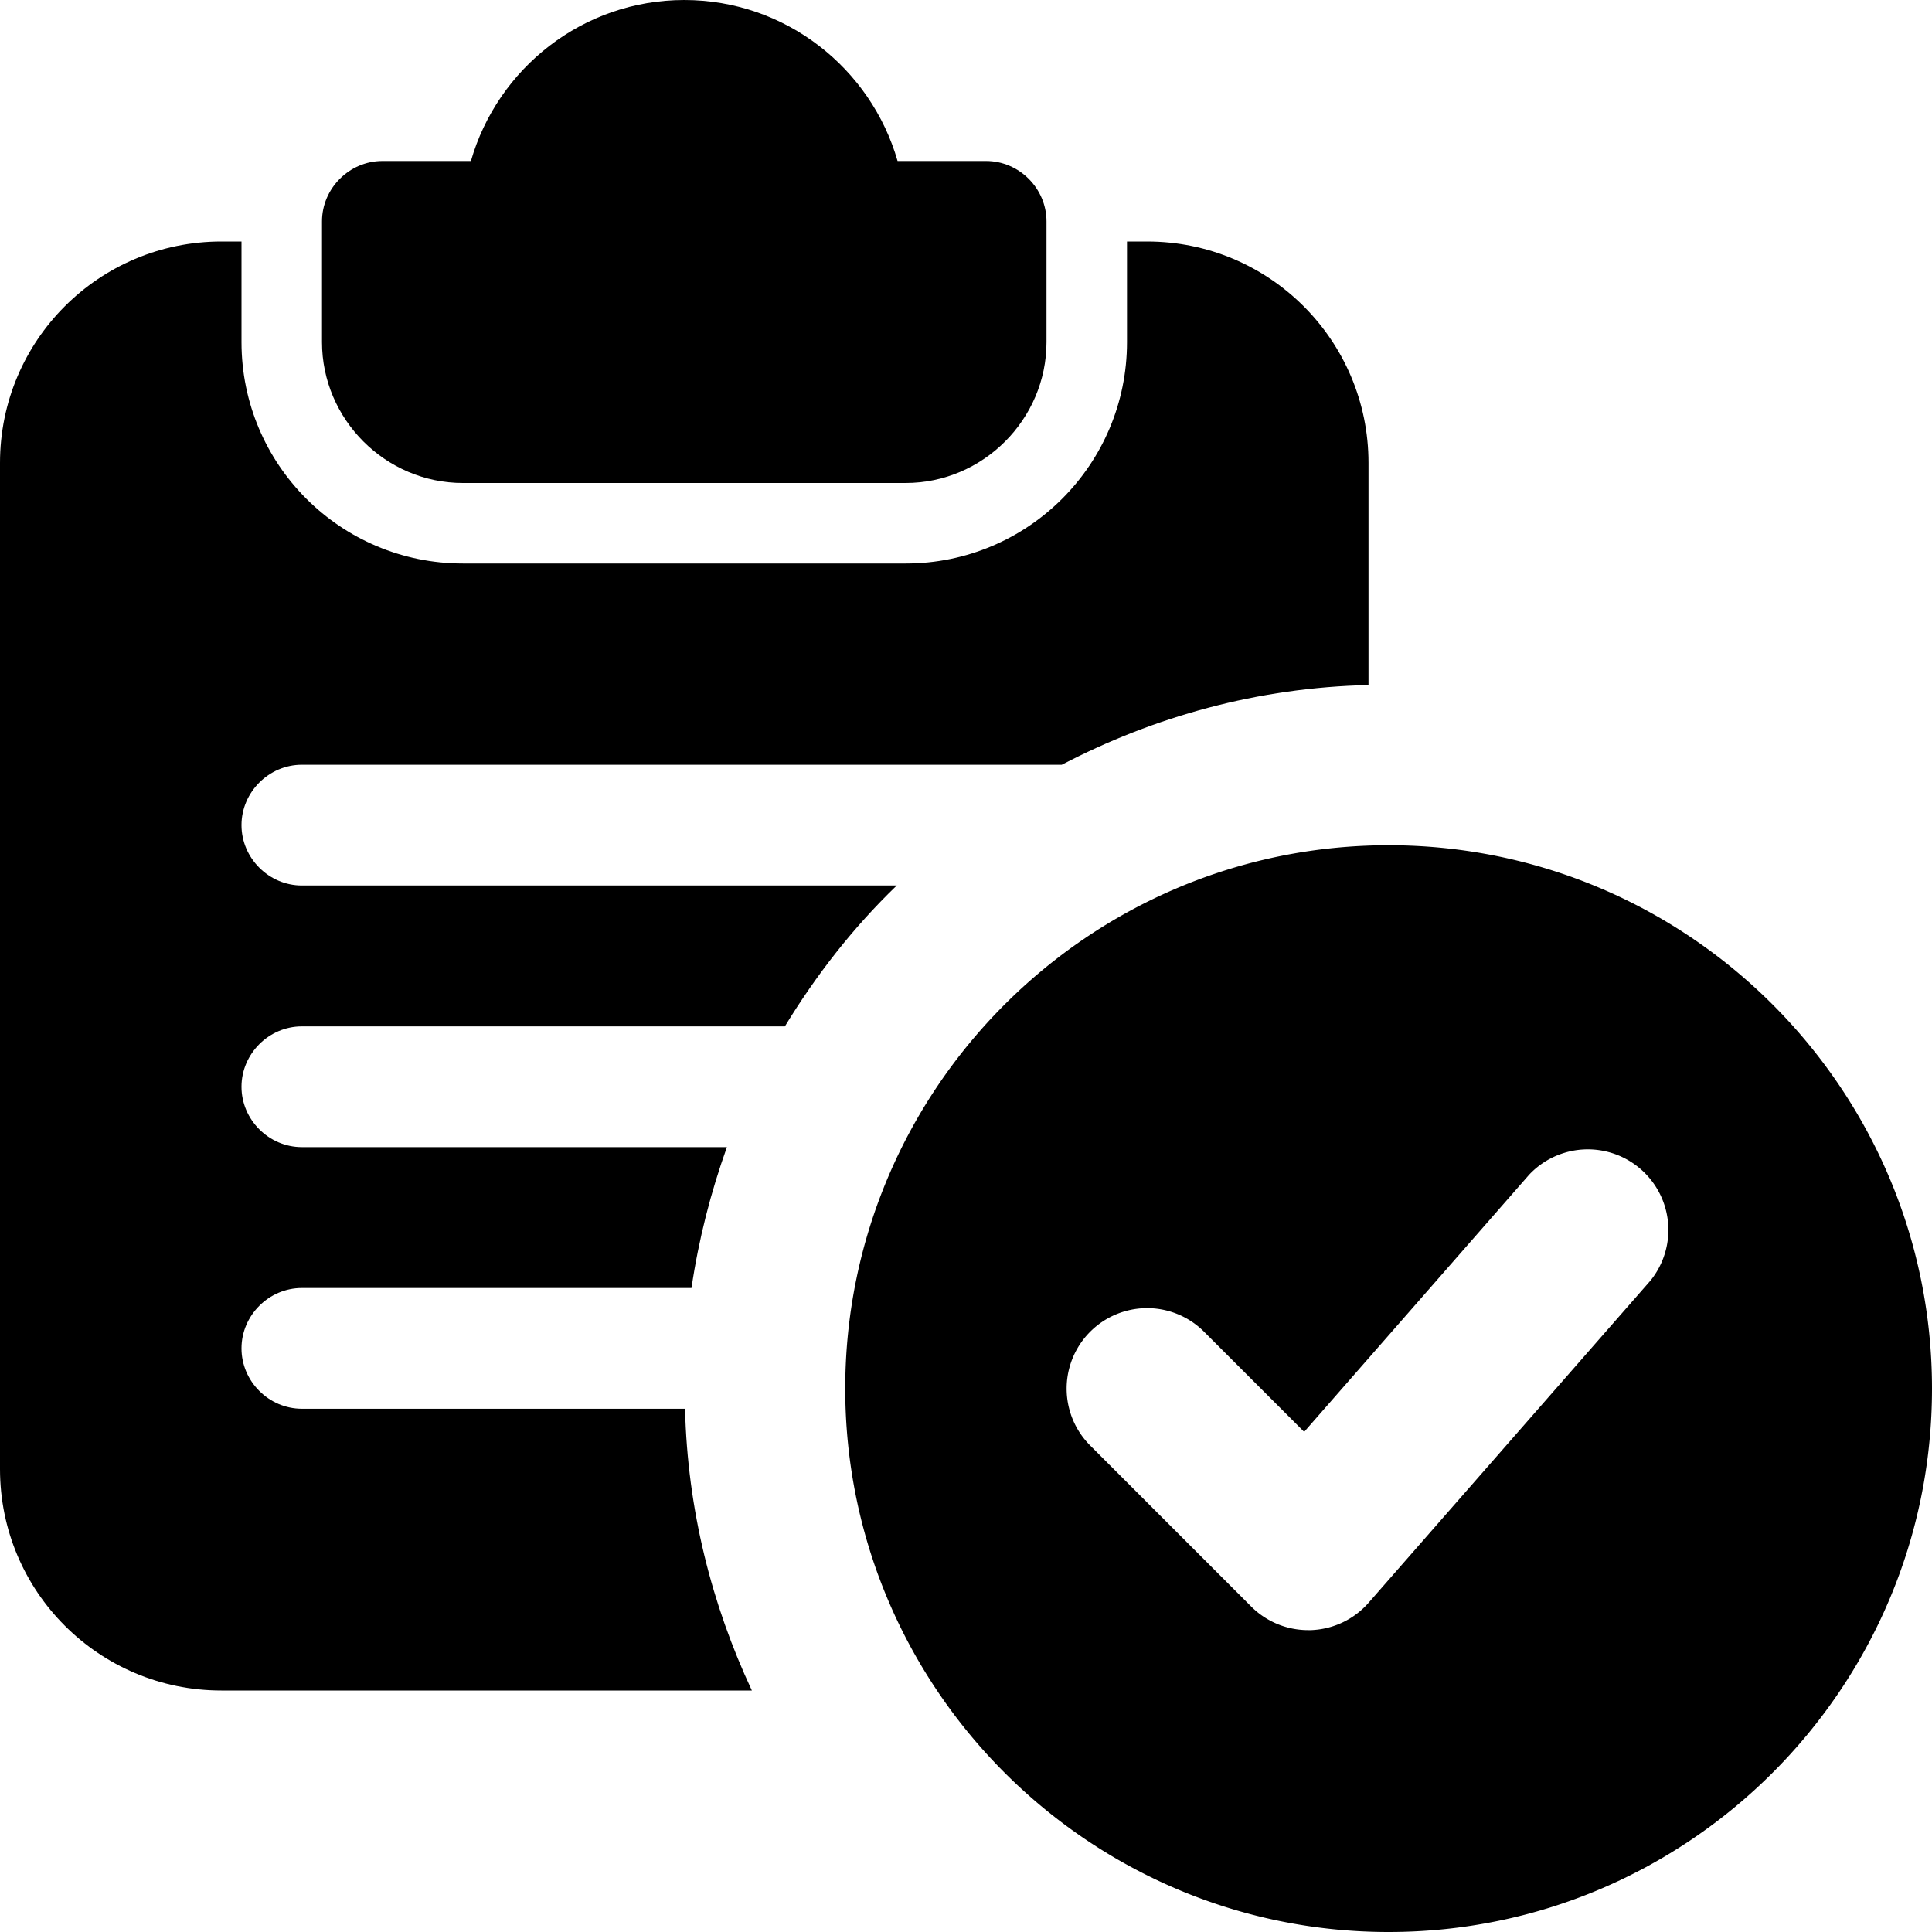
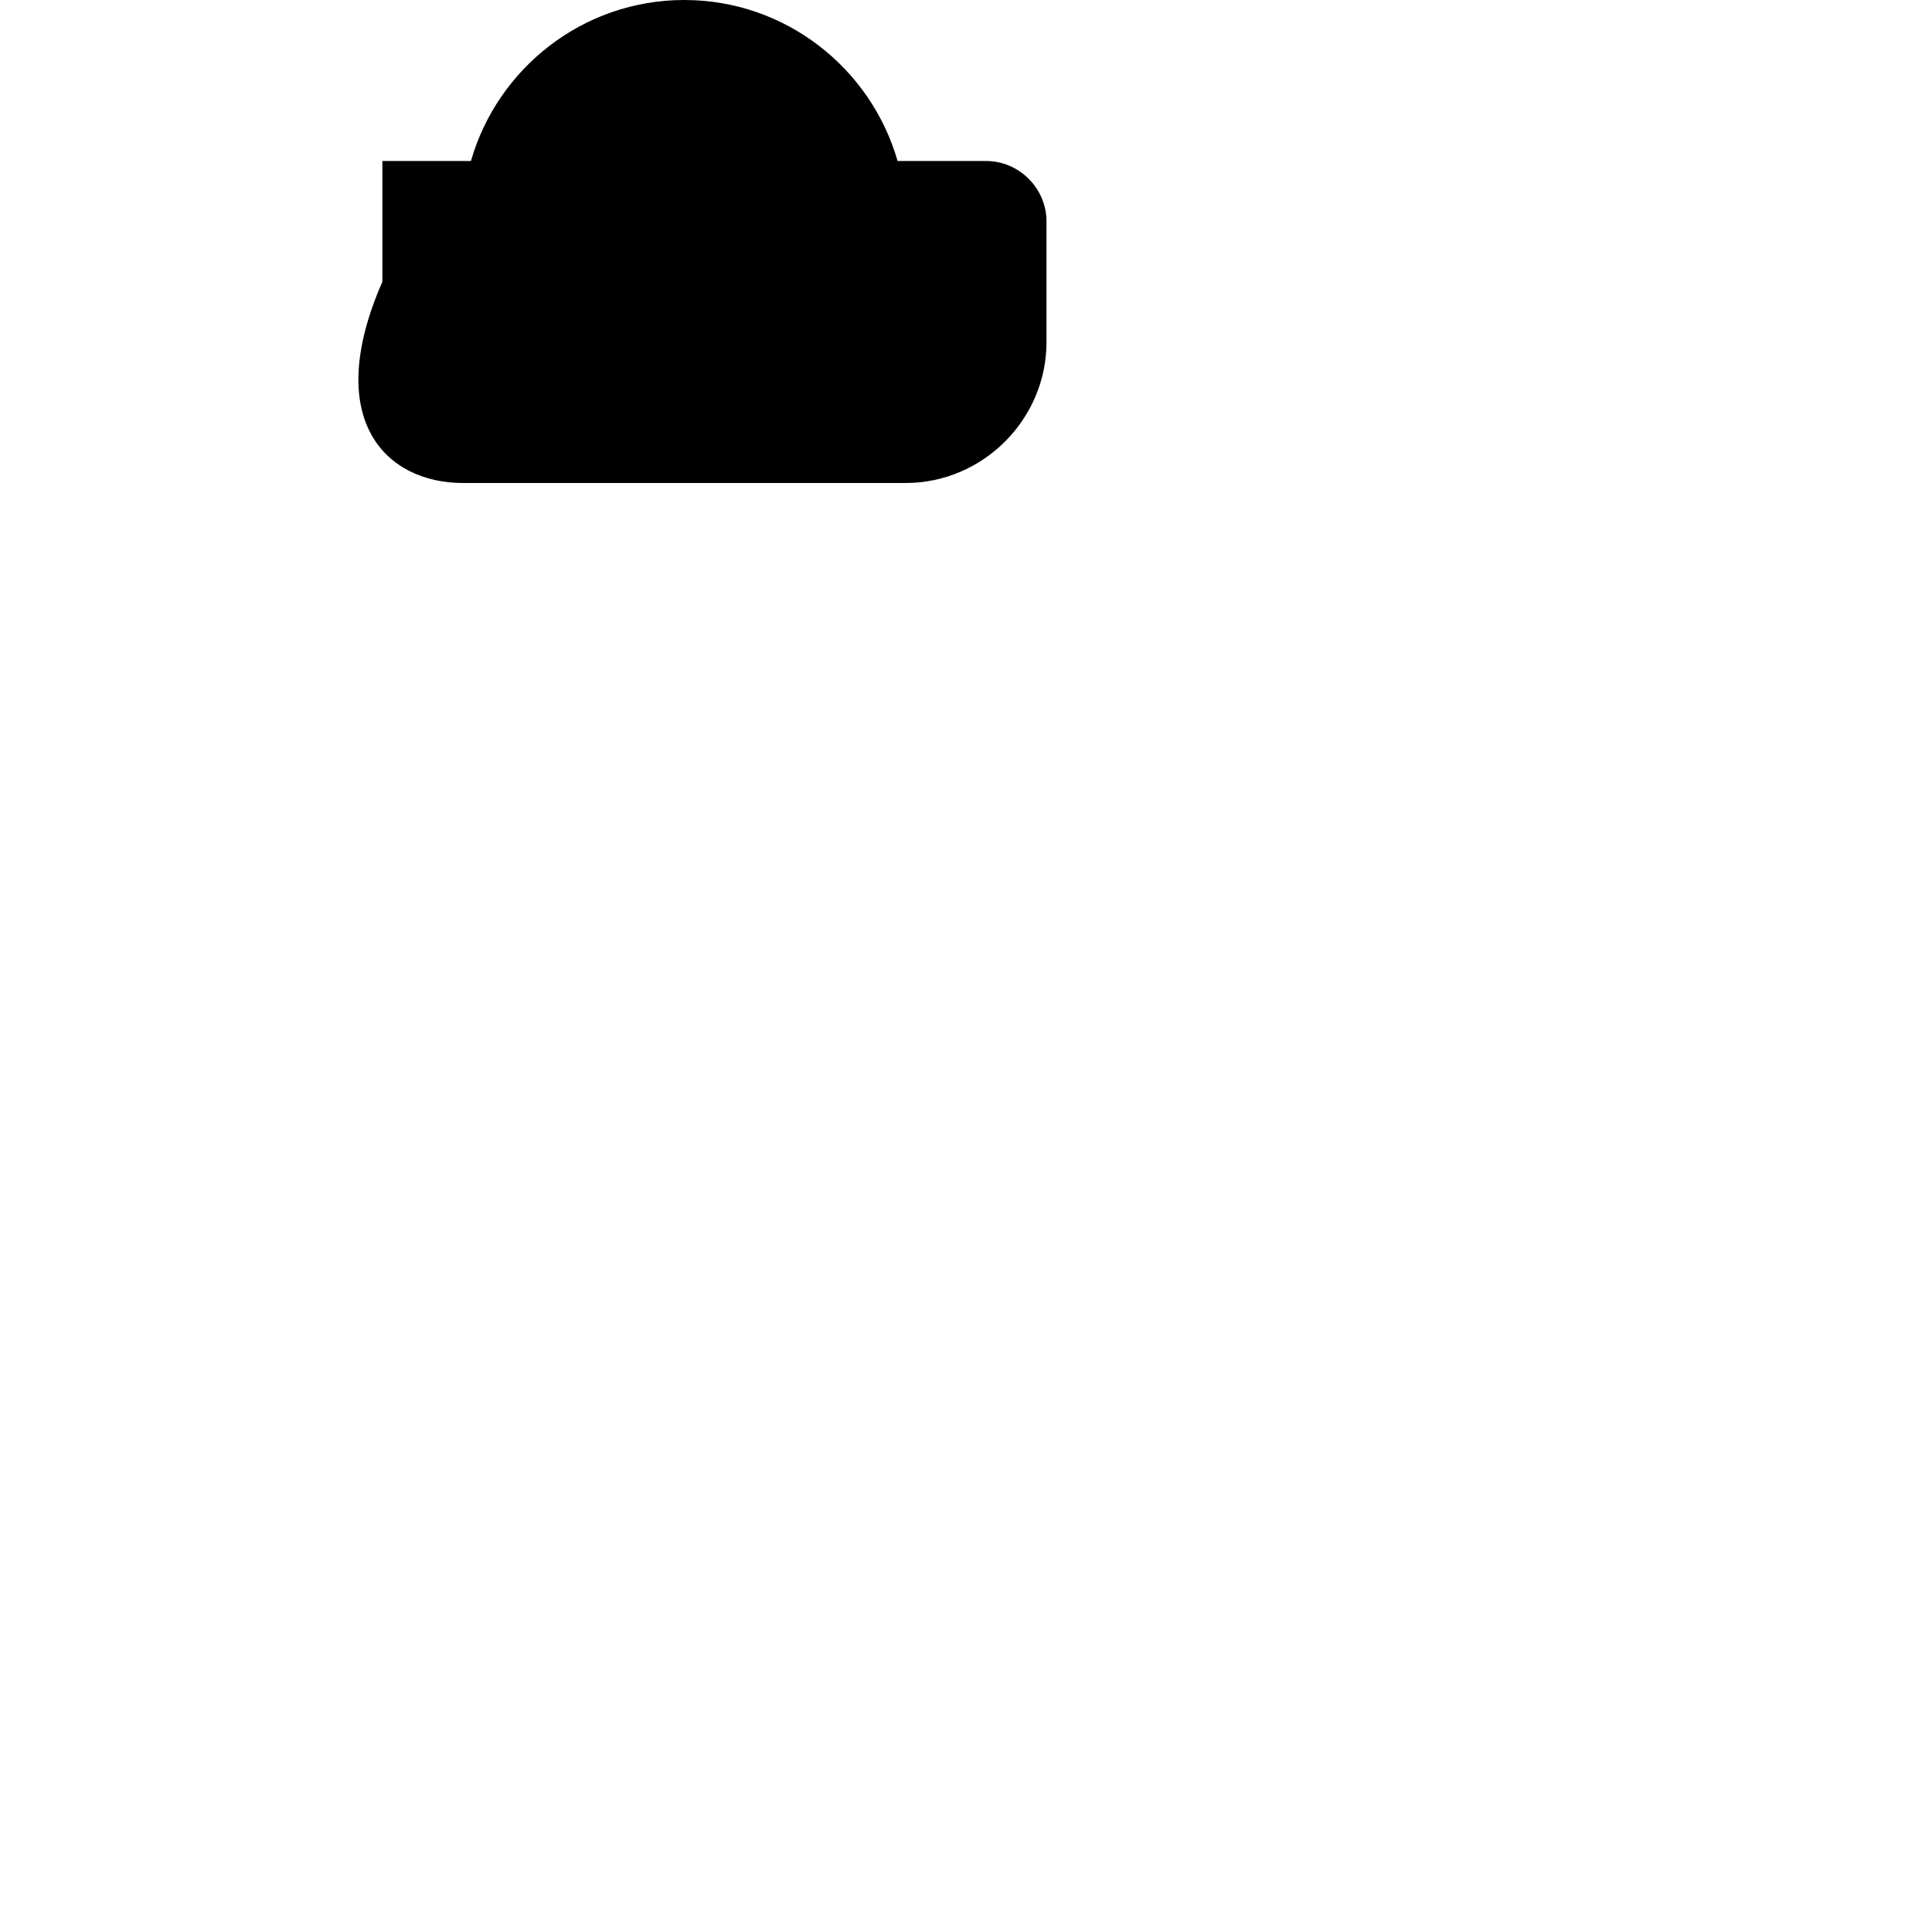
<svg xmlns="http://www.w3.org/2000/svg" data-bbox="0 0 24 24" width="512" viewBox="0 0 24 24" height="512" data-type="shape">
  <g>
-     <path d="M12.25 2h-1.1C10.82.85 9.76 0 8.5 0S6.18.85 5.85 2h-1.1c-.41 0-.75.34-.75.75v1.5C4 5.21 4.79 6 5.75 6h5.5C12.21 6 13 5.21 13 4.25v-1.5c0-.41-.34-.75-.75-.75z" />
-     <path d="M14.25 3H14v1.25C14 5.77 12.77 7 11.25 7h-5.5C4.23 7 3 5.77 3 4.25V3h-.25C1.23 3 0 4.23 0 5.75v12.5C0 19.77 1.23 21 2.75 21h6.59c-.5-1.07-.8-2.25-.83-3.5H3.75c-.41 0-.75-.34-.75-.75s.34-.75.75-.75h4.84c.09-.61.24-1.19.44-1.75H3.75c-.41 0-.75-.34-.75-.75s.34-.75.75-.75h6c.39-.64.85-1.23 1.39-1.75H3.75c-.41 0-.75-.34-.75-.75s.34-.75.75-.75h9.44c1.15-.6 2.44-.96 3.81-.99V5.75C17 4.23 15.77 3 14.25 3z" />
-     <path d="M17.25 10.5c-3.722 0-6.75 3.028-6.75 6.75S13.528 24 17.25 24 24 20.972 24 17.25s-3.028-6.75-6.75-6.75zm3.252 5.409l-3.5 4a.999.999 0 0 1-.719.341h-.033a1 1 0 0 1-.707-.293l-2-2a.999.999 0 1 1 1.414-1.414l1.244 1.244 2.796-3.196a1.001 1.001 0 0 1 1.505 1.318z" />
+     <path d="M12.25 2h-1.1C10.82.85 9.76 0 8.5 0S6.18.85 5.85 2h-1.1v1.5C4 5.21 4.79 6 5.75 6h5.5C12.21 6 13 5.21 13 4.25v-1.5c0-.41-.34-.75-.75-.75z" />
  </g>
</svg>